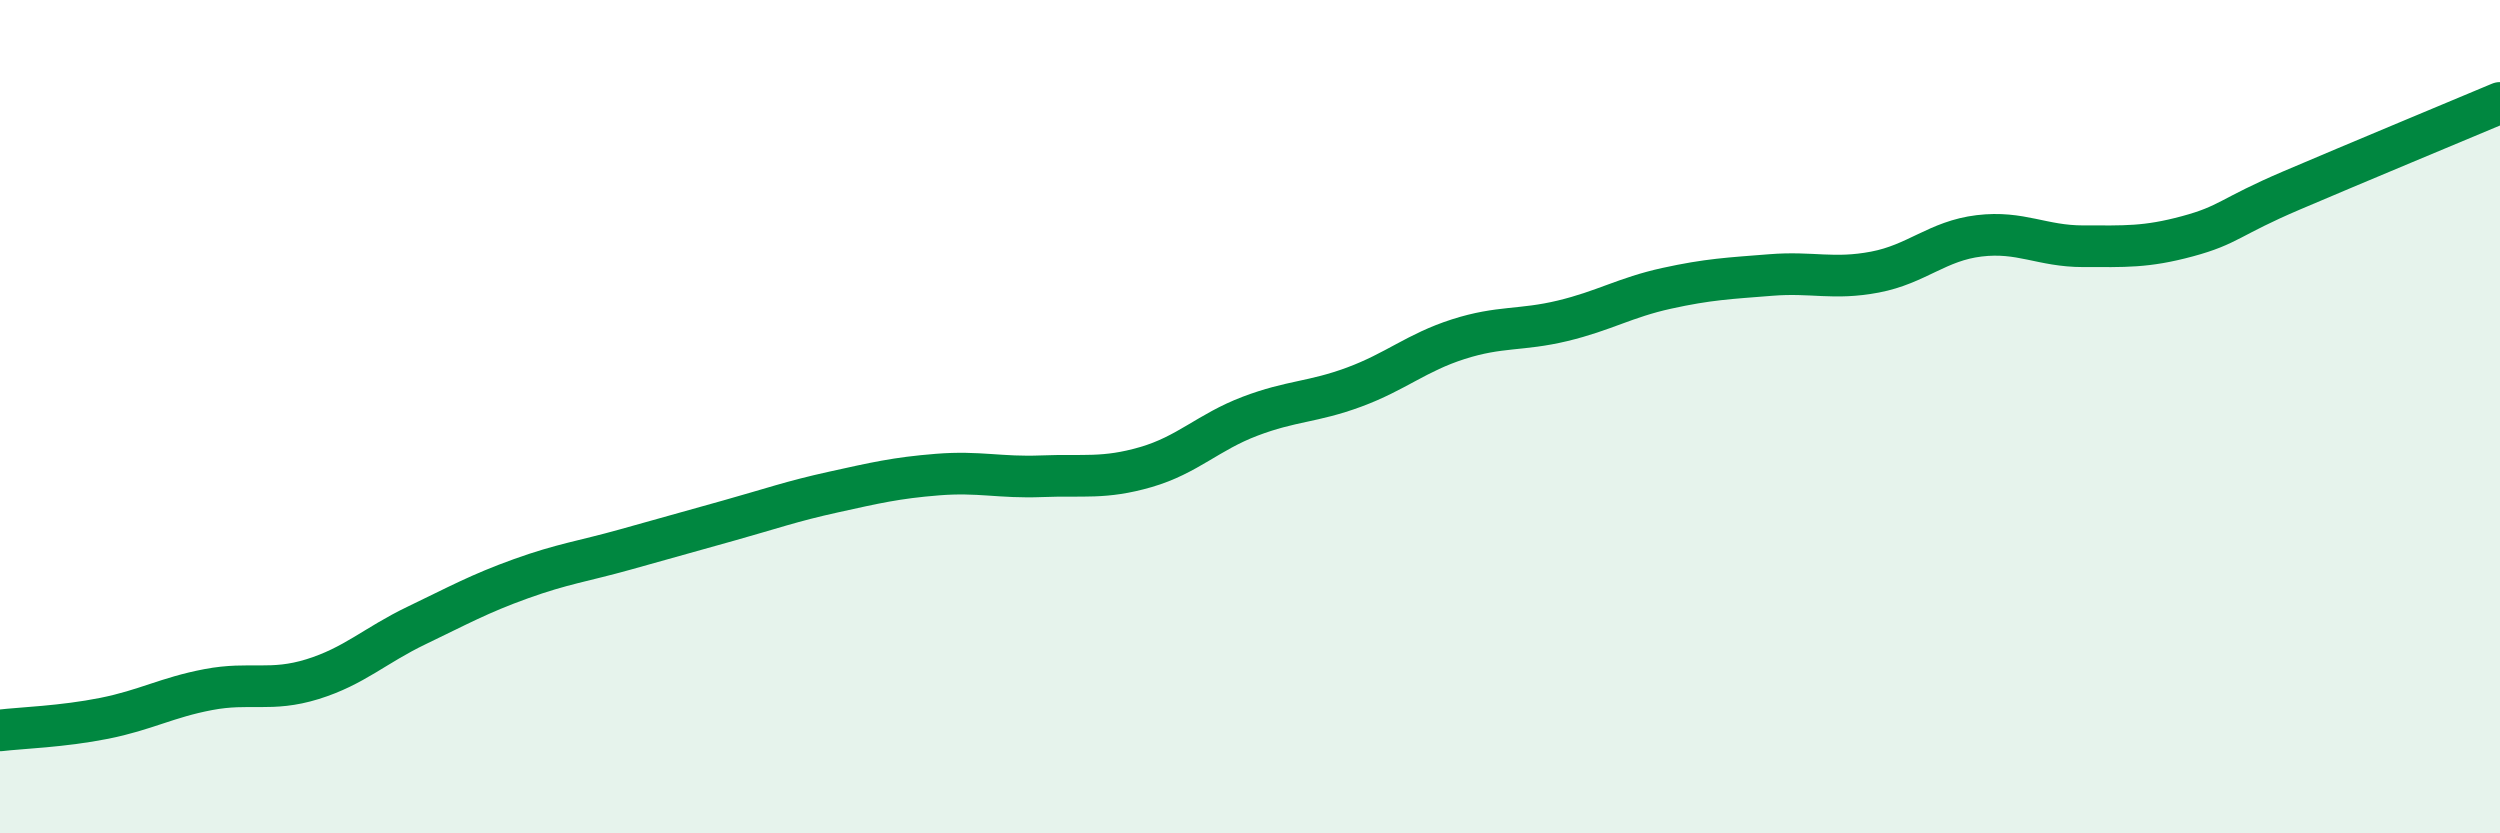
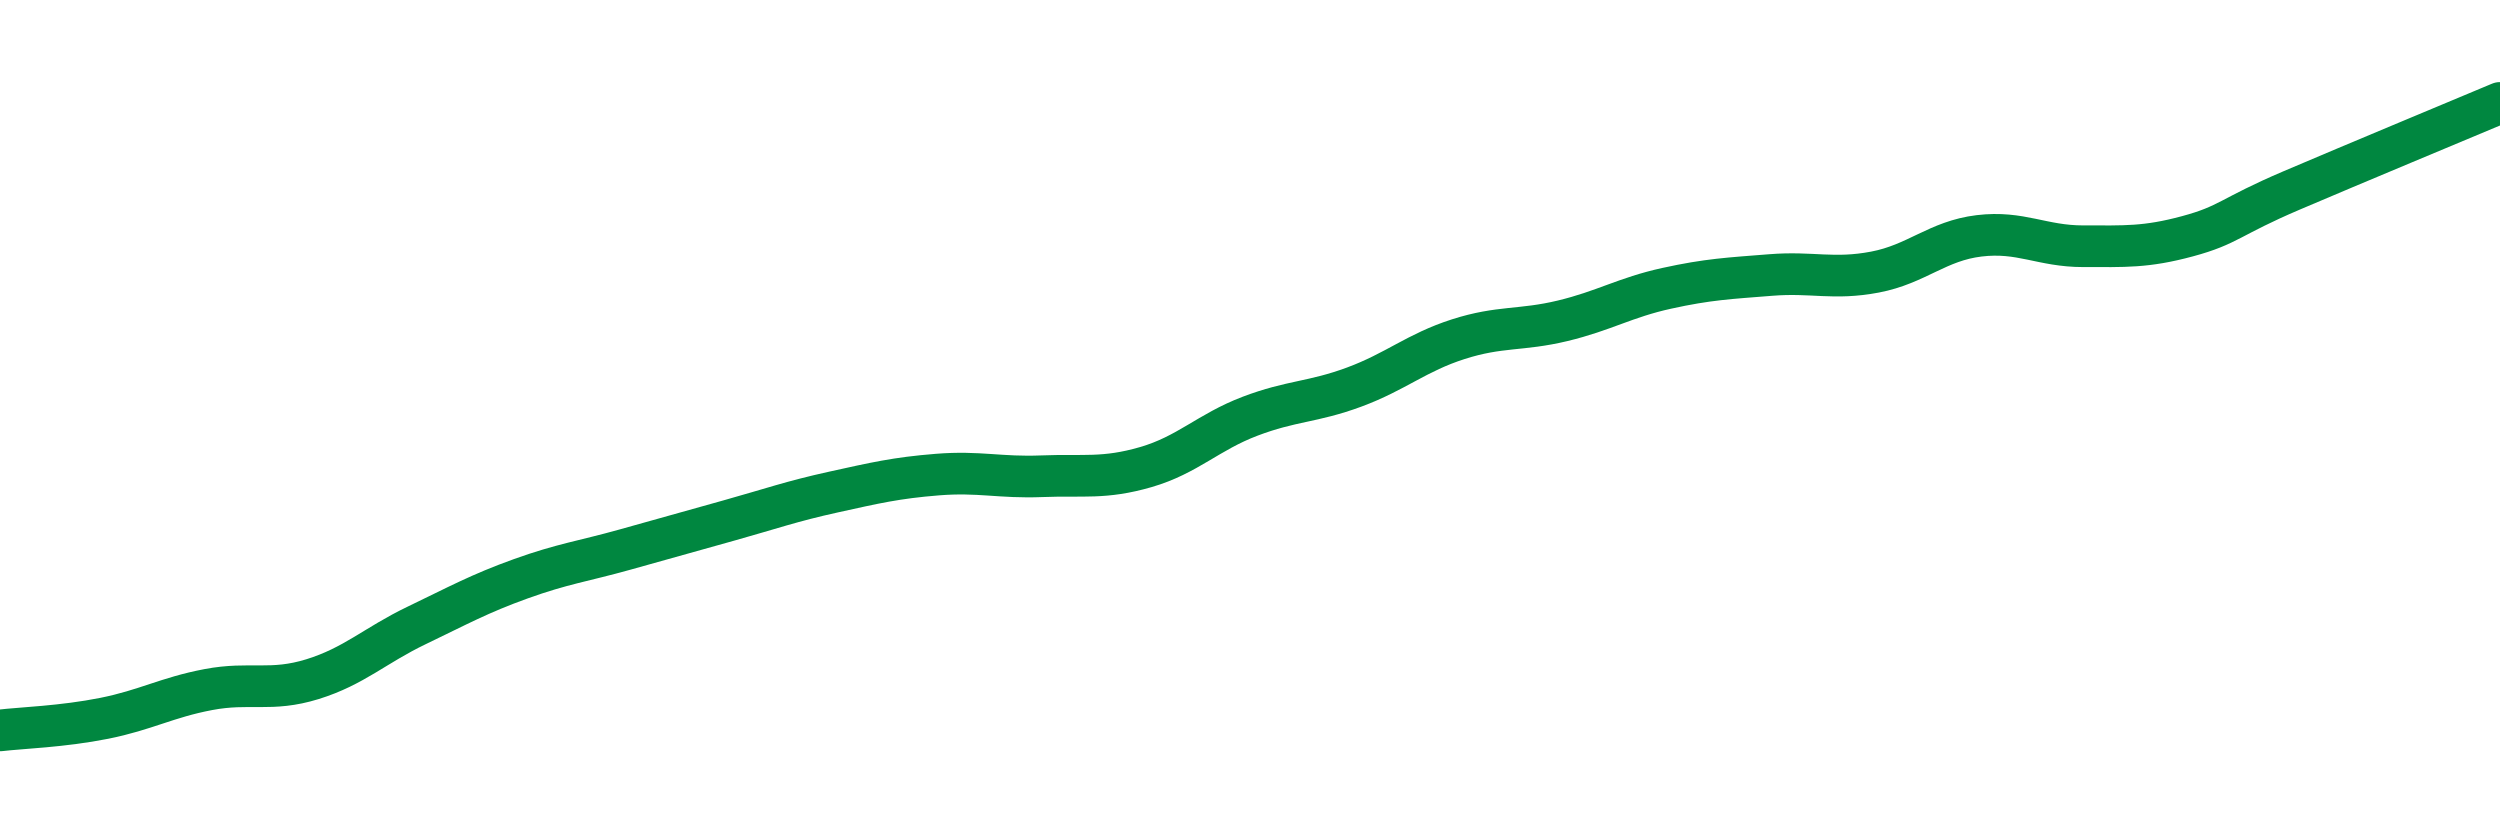
<svg xmlns="http://www.w3.org/2000/svg" width="60" height="20" viewBox="0 0 60 20">
-   <path d="M 0,17.53 C 0.5,17.47 1.5,17.44 2.5,17.24 C 3.5,17.04 4,16.74 5,16.55 C 6,16.36 6.5,16.61 7.5,16.3 C 8.5,15.99 9,15.49 10,15.01 C 11,14.53 11.5,14.25 12.5,13.89 C 13.5,13.53 14,13.47 15,13.19 C 16,12.91 16.5,12.77 17.5,12.49 C 18.5,12.21 19,12.03 20,11.81 C 21,11.59 21.5,11.47 22.5,11.39 C 23.5,11.31 24,11.47 25,11.43 C 26,11.39 26.5,11.5 27.5,11.21 C 28.5,10.92 29,10.37 30,9.99 C 31,9.61 31.5,9.66 32.5,9.29 C 33.5,8.92 34,8.46 35,8.14 C 36,7.82 36.5,7.94 37.5,7.7 C 38.5,7.46 39,7.14 40,6.92 C 41,6.7 41.5,6.68 42.5,6.6 C 43.5,6.52 44,6.72 45,6.53 C 46,6.34 46.5,5.78 47.5,5.66 C 48.5,5.54 49,5.91 50,5.91 C 51,5.91 51.5,5.94 52.5,5.67 C 53.5,5.4 53.5,5.21 55,4.57 C 56.5,3.93 59,2.89 60,2.47L60 20L0 20Z" fill="#008740" opacity="0.1" stroke-linecap="round" stroke-linejoin="round" />
  <path d="M 0,17.53 C 0.5,17.47 1.5,17.44 2.5,17.24 C 3.5,17.04 4,16.74 5,16.55 C 6,16.36 6.5,16.61 7.5,16.3 C 8.5,15.99 9,15.49 10,15.01 C 11,14.53 11.5,14.25 12.5,13.89 C 13.5,13.53 14,13.47 15,13.19 C 16,12.91 16.5,12.77 17.5,12.49 C 18.5,12.21 19,12.03 20,11.81 C 21,11.59 21.5,11.47 22.5,11.39 C 23.5,11.31 24,11.47 25,11.43 C 26,11.39 26.5,11.5 27.5,11.21 C 28.5,10.92 29,10.37 30,9.99 C 31,9.61 31.5,9.66 32.5,9.29 C 33.5,8.92 34,8.46 35,8.14 C 36,7.82 36.5,7.94 37.5,7.7 C 38.5,7.46 39,7.14 40,6.92 C 41,6.7 41.5,6.68 42.5,6.6 C 43.5,6.52 44,6.72 45,6.53 C 46,6.34 46.5,5.78 47.5,5.66 C 48.5,5.54 49,5.91 50,5.91 C 51,5.91 51.5,5.94 52.5,5.67 C 53.5,5.4 53.5,5.21 55,4.57 C 56.5,3.93 59,2.89 60,2.47" stroke="#008740" stroke-width="1" fill="none" stroke-linecap="round" stroke-linejoin="round" />
</svg>